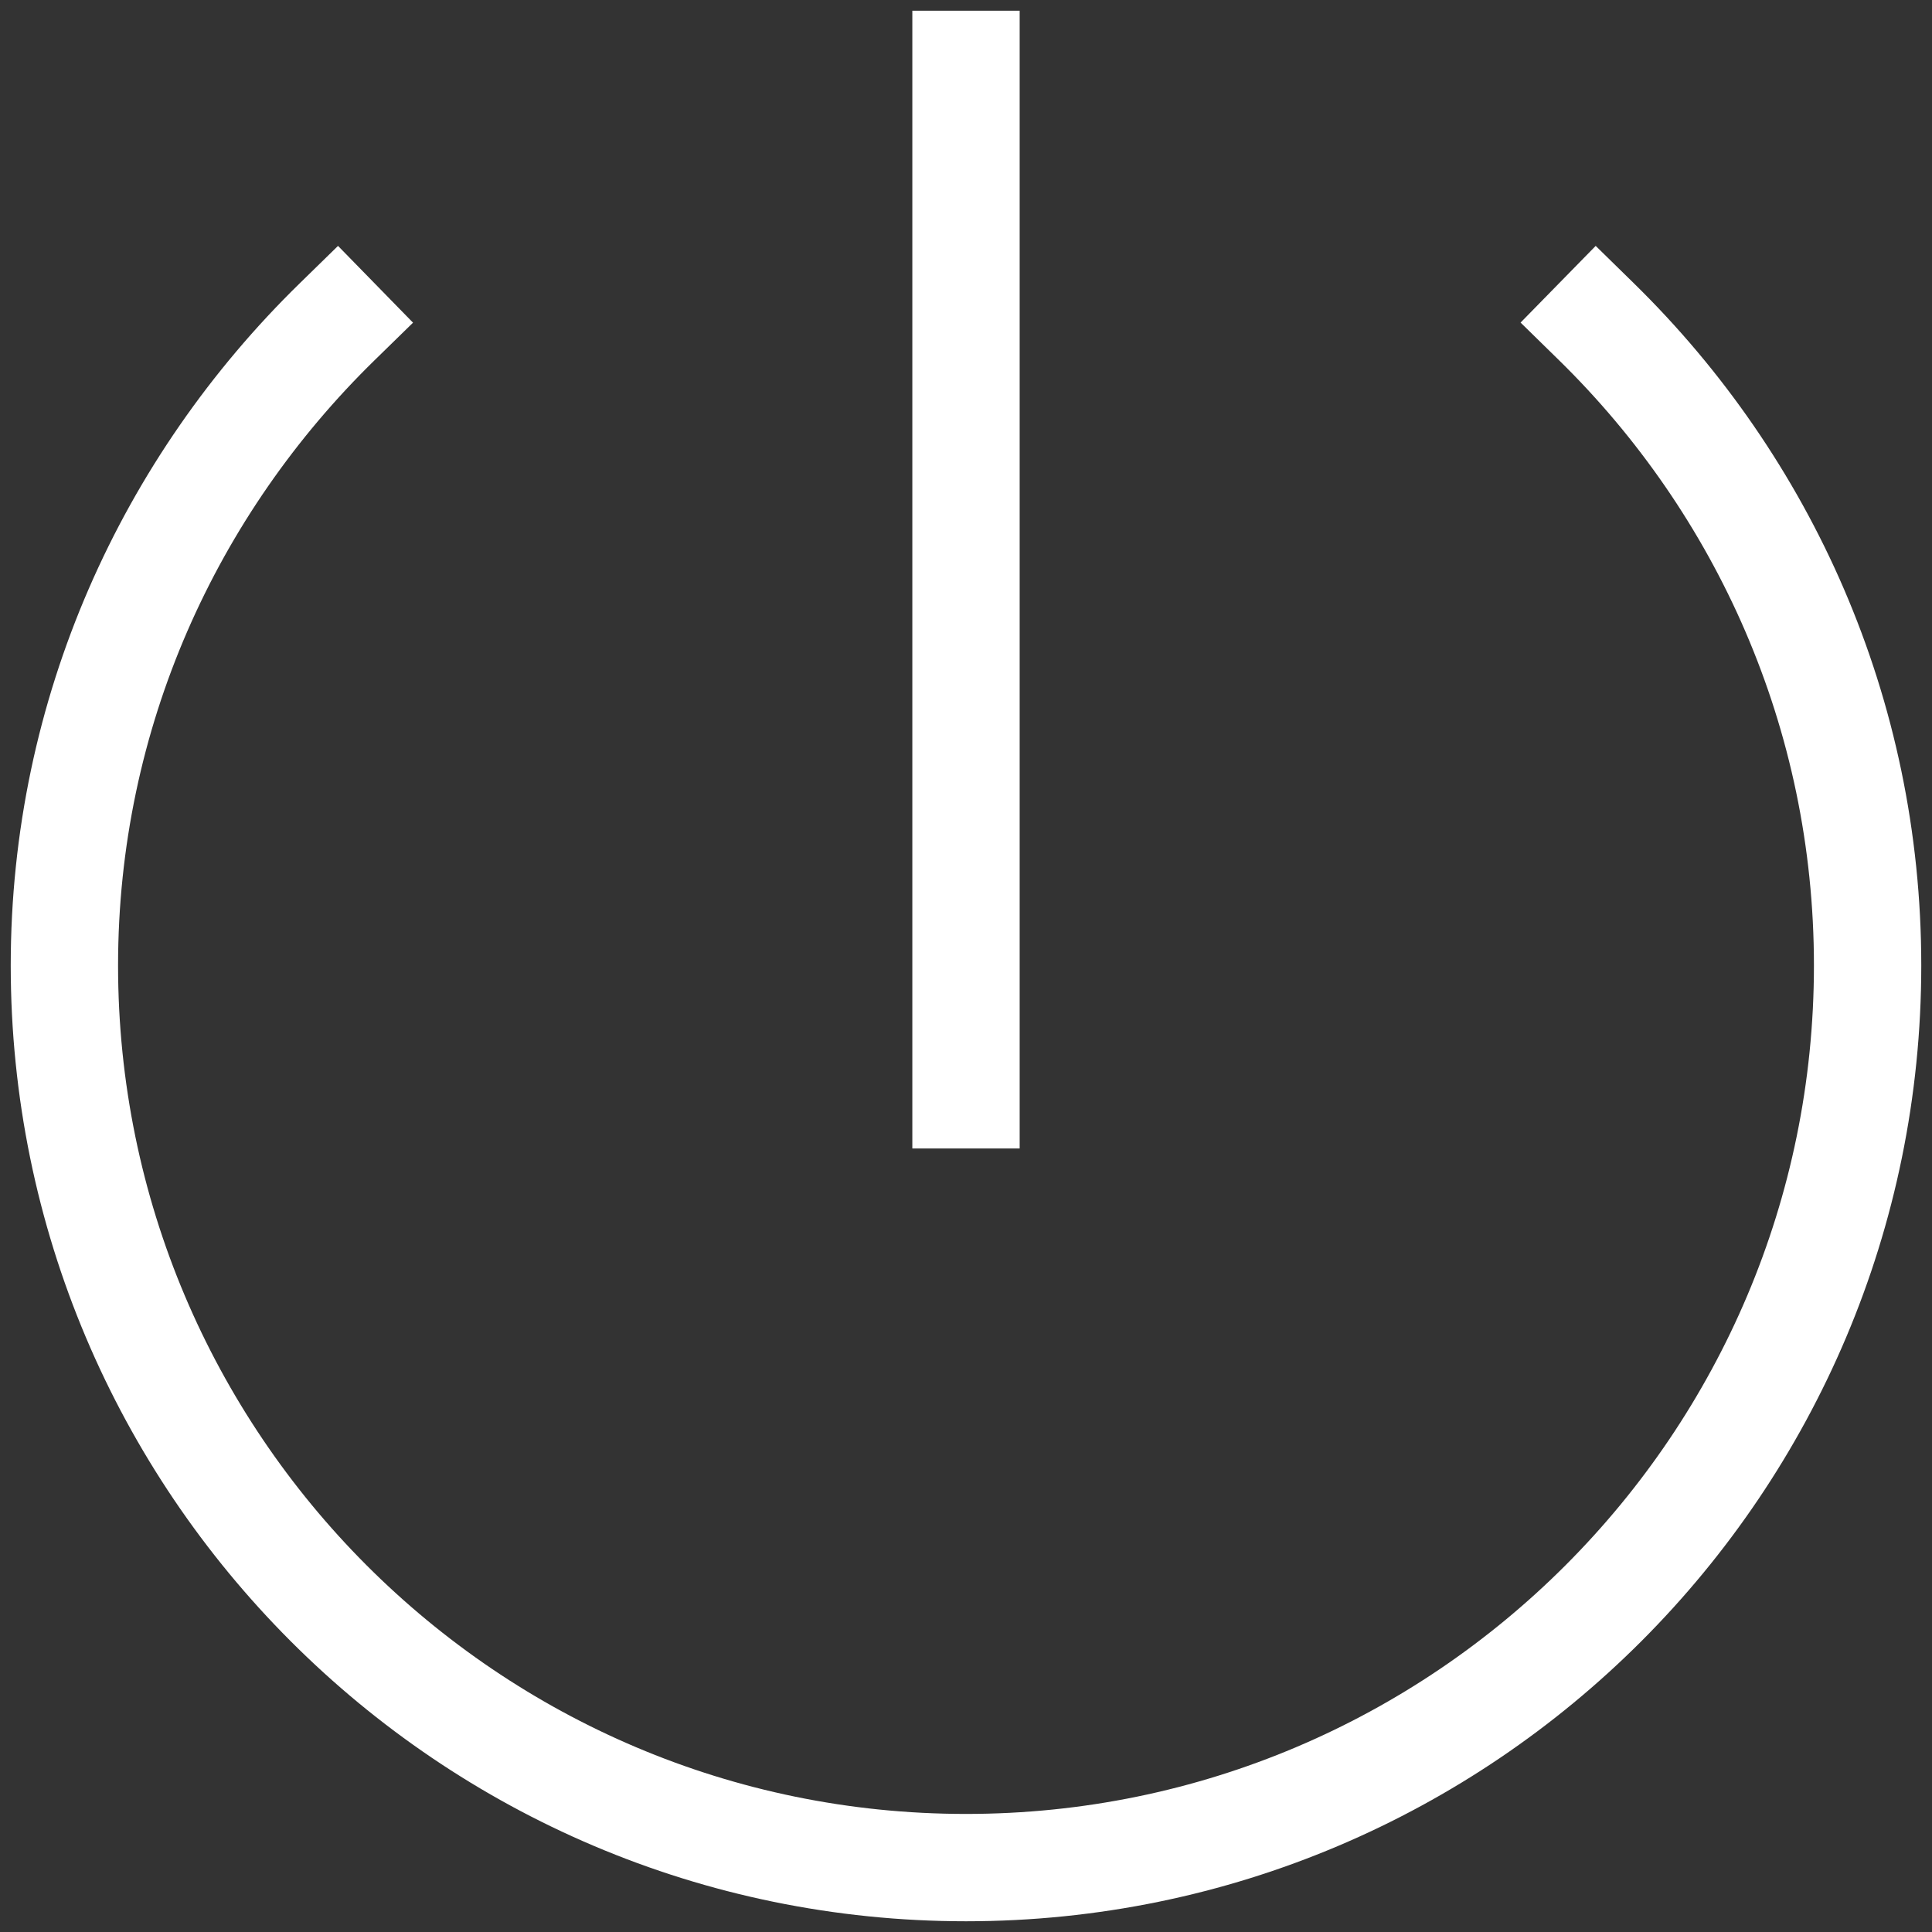
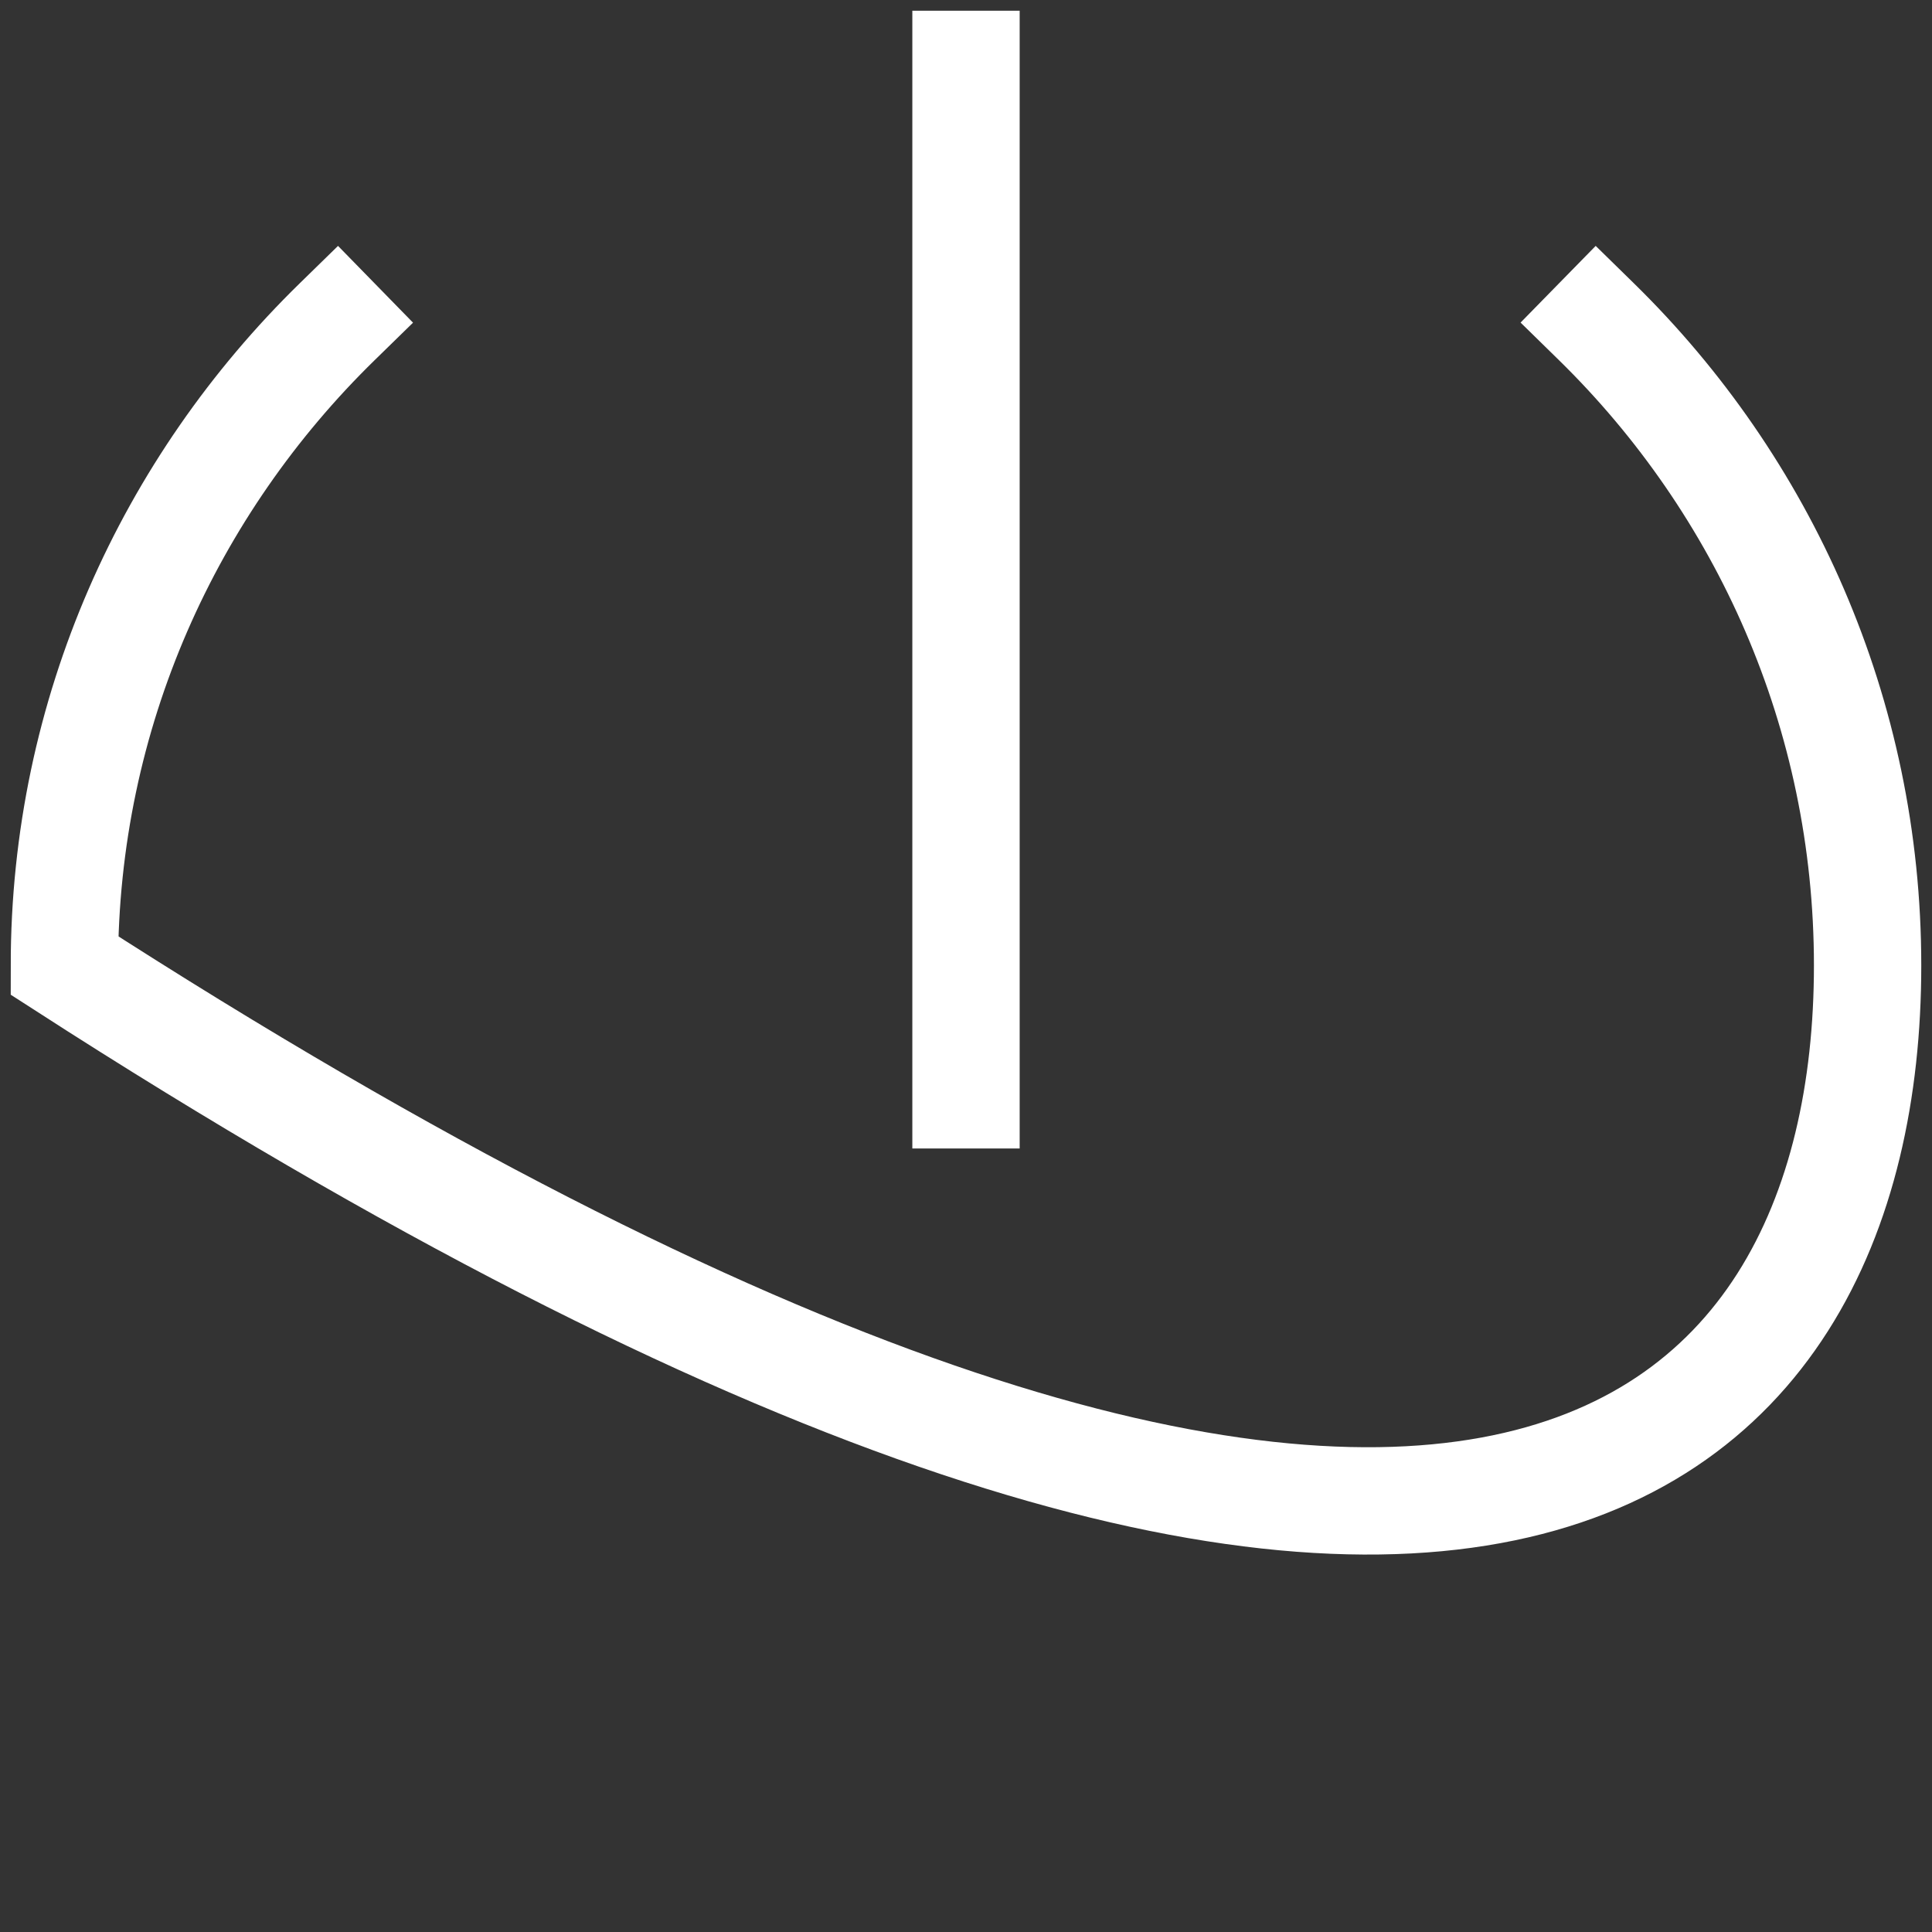
<svg xmlns="http://www.w3.org/2000/svg" width="18" height="18" viewBox="0 0 18 18" fill="none">
  <rect x="0" y="0" width="18" height="18" fill="#333333" stroke="none" />
-   <path d="M9 10.2V0.6M3.141 2.998C1.58 4.523 0.6 6.641 0.6 8.995C0.6 13.631 4.362 17.4 9 17.4C13.64 17.4 17.4 13.631 17.4 8.995C17.4 6.644 16.431 4.523 14.874 2.998" stroke="white" stroke-linecap="square" />
+   <path d="M9 10.2V0.6M3.141 2.998C1.58 4.523 0.6 6.641 0.6 8.995C13.64 17.4 17.4 13.631 17.4 8.995C17.4 6.644 16.431 4.523 14.874 2.998" stroke="white" stroke-linecap="square" />
</svg>